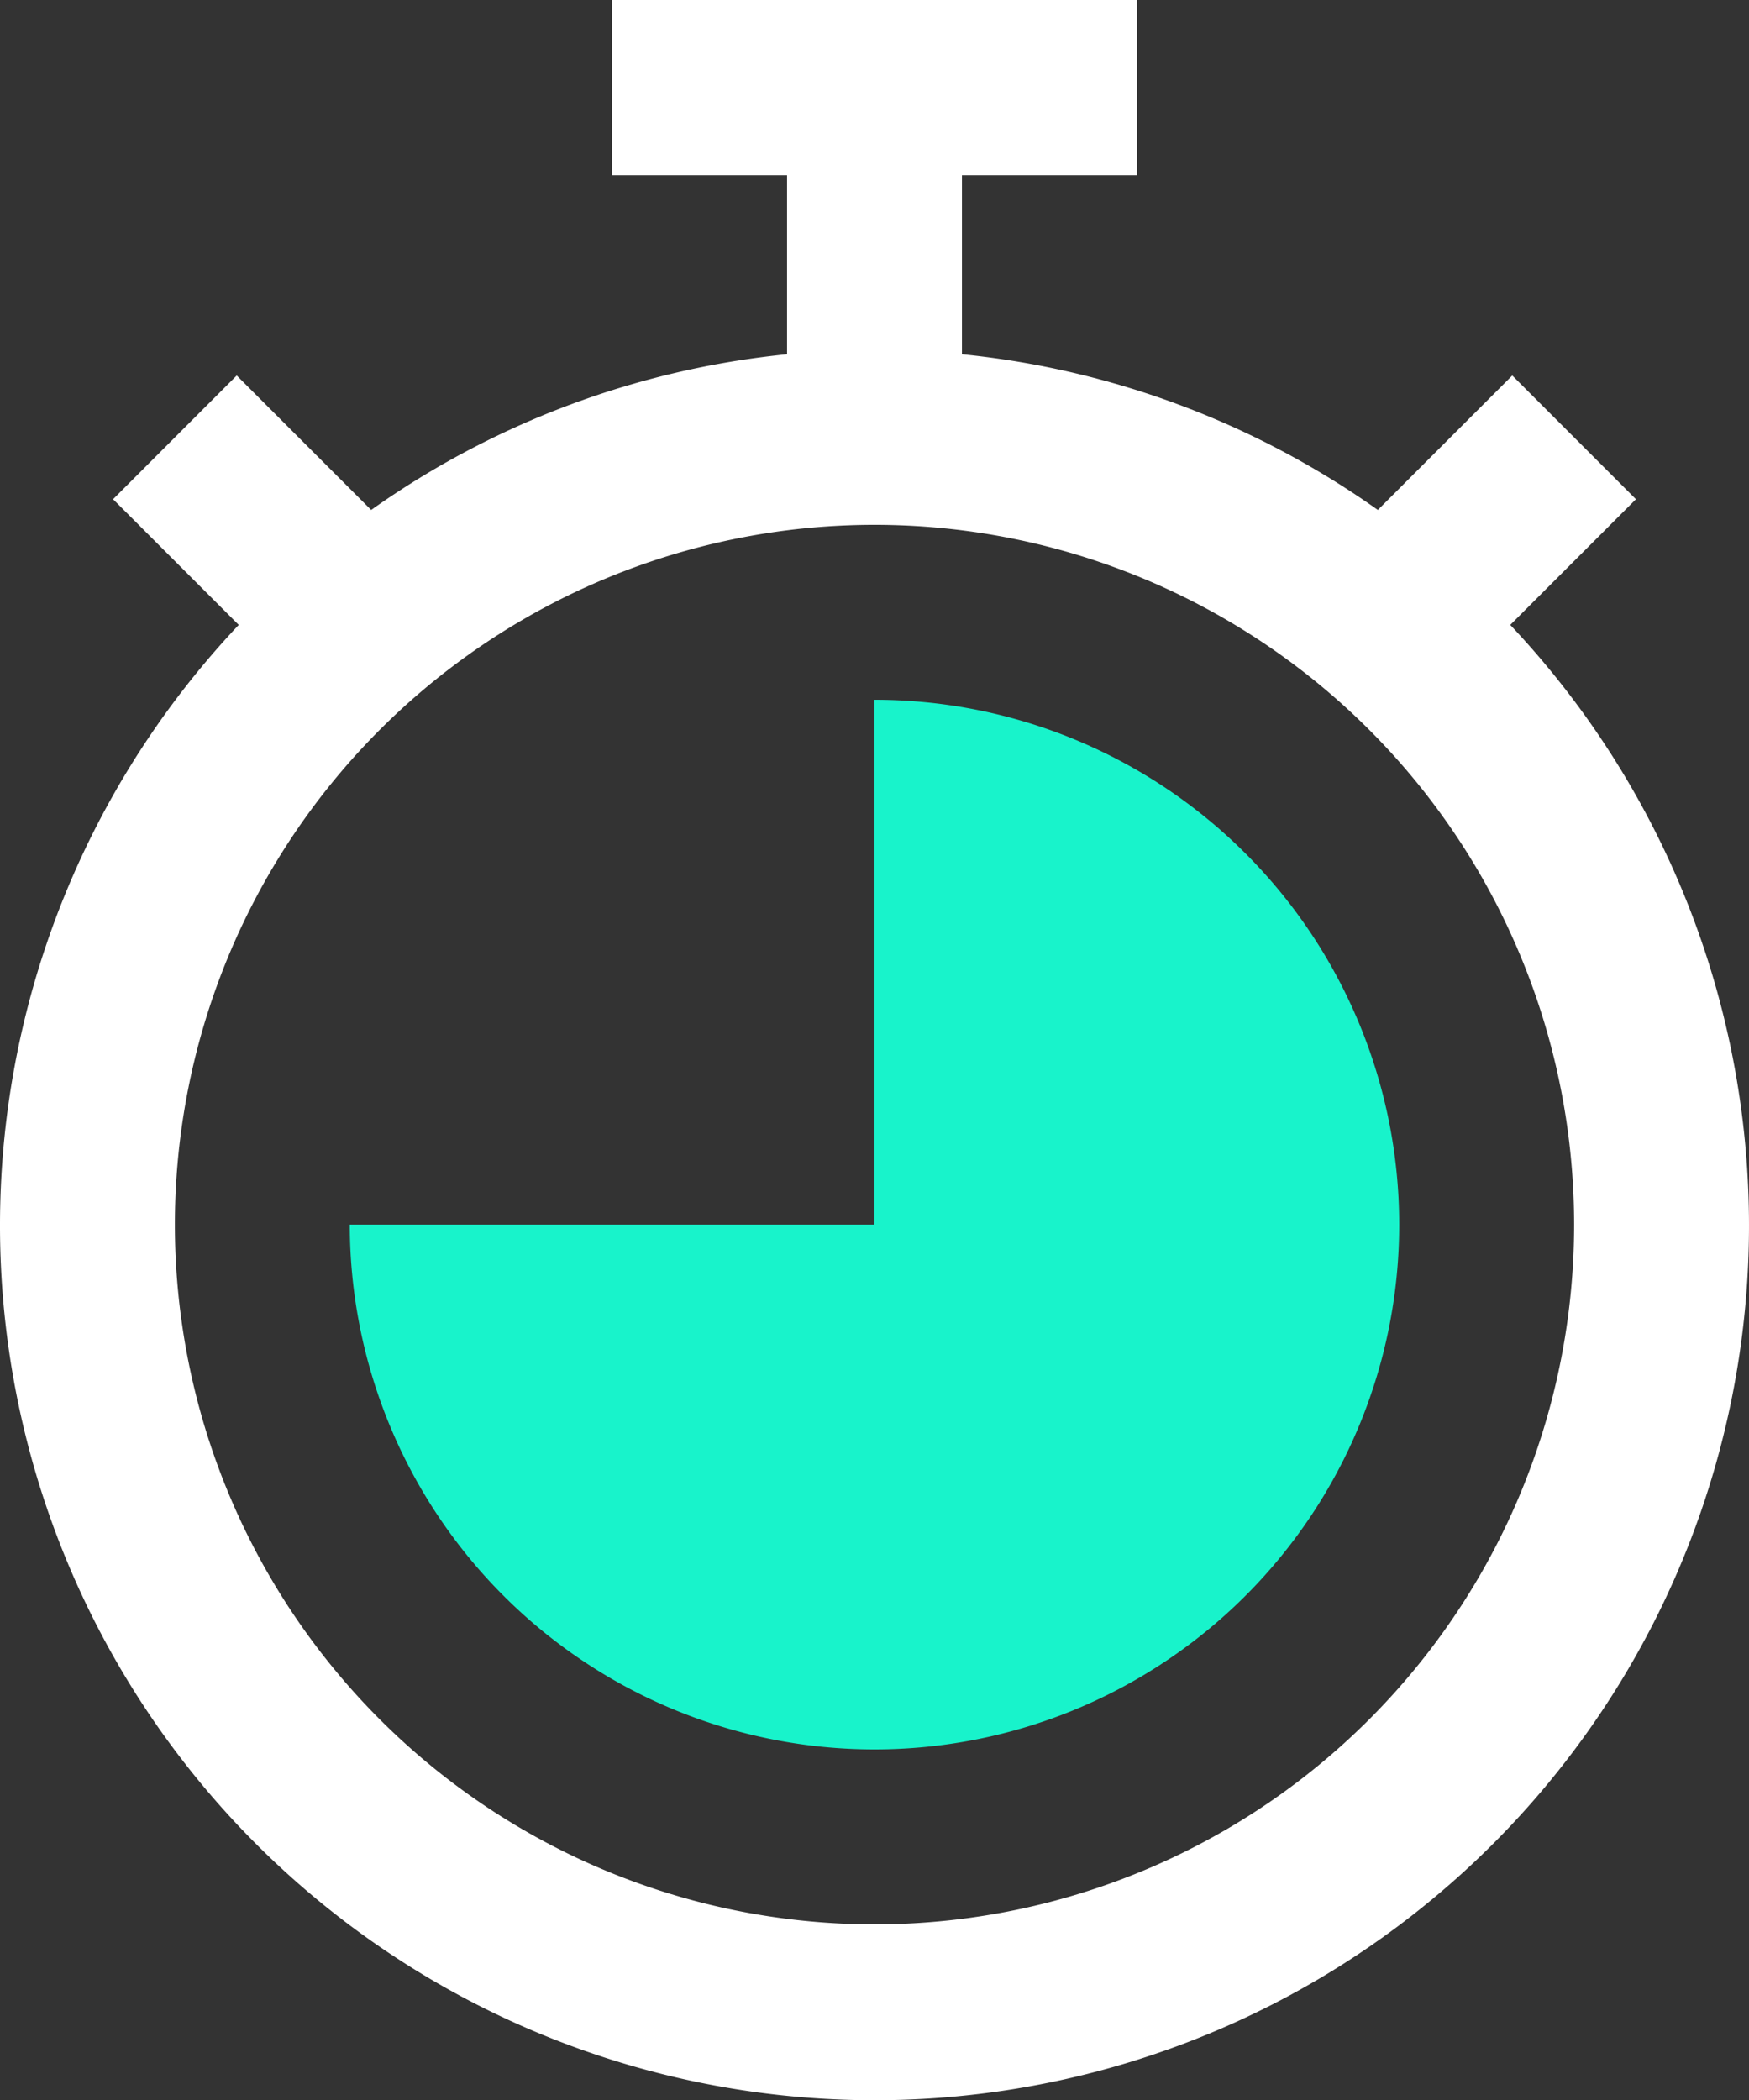
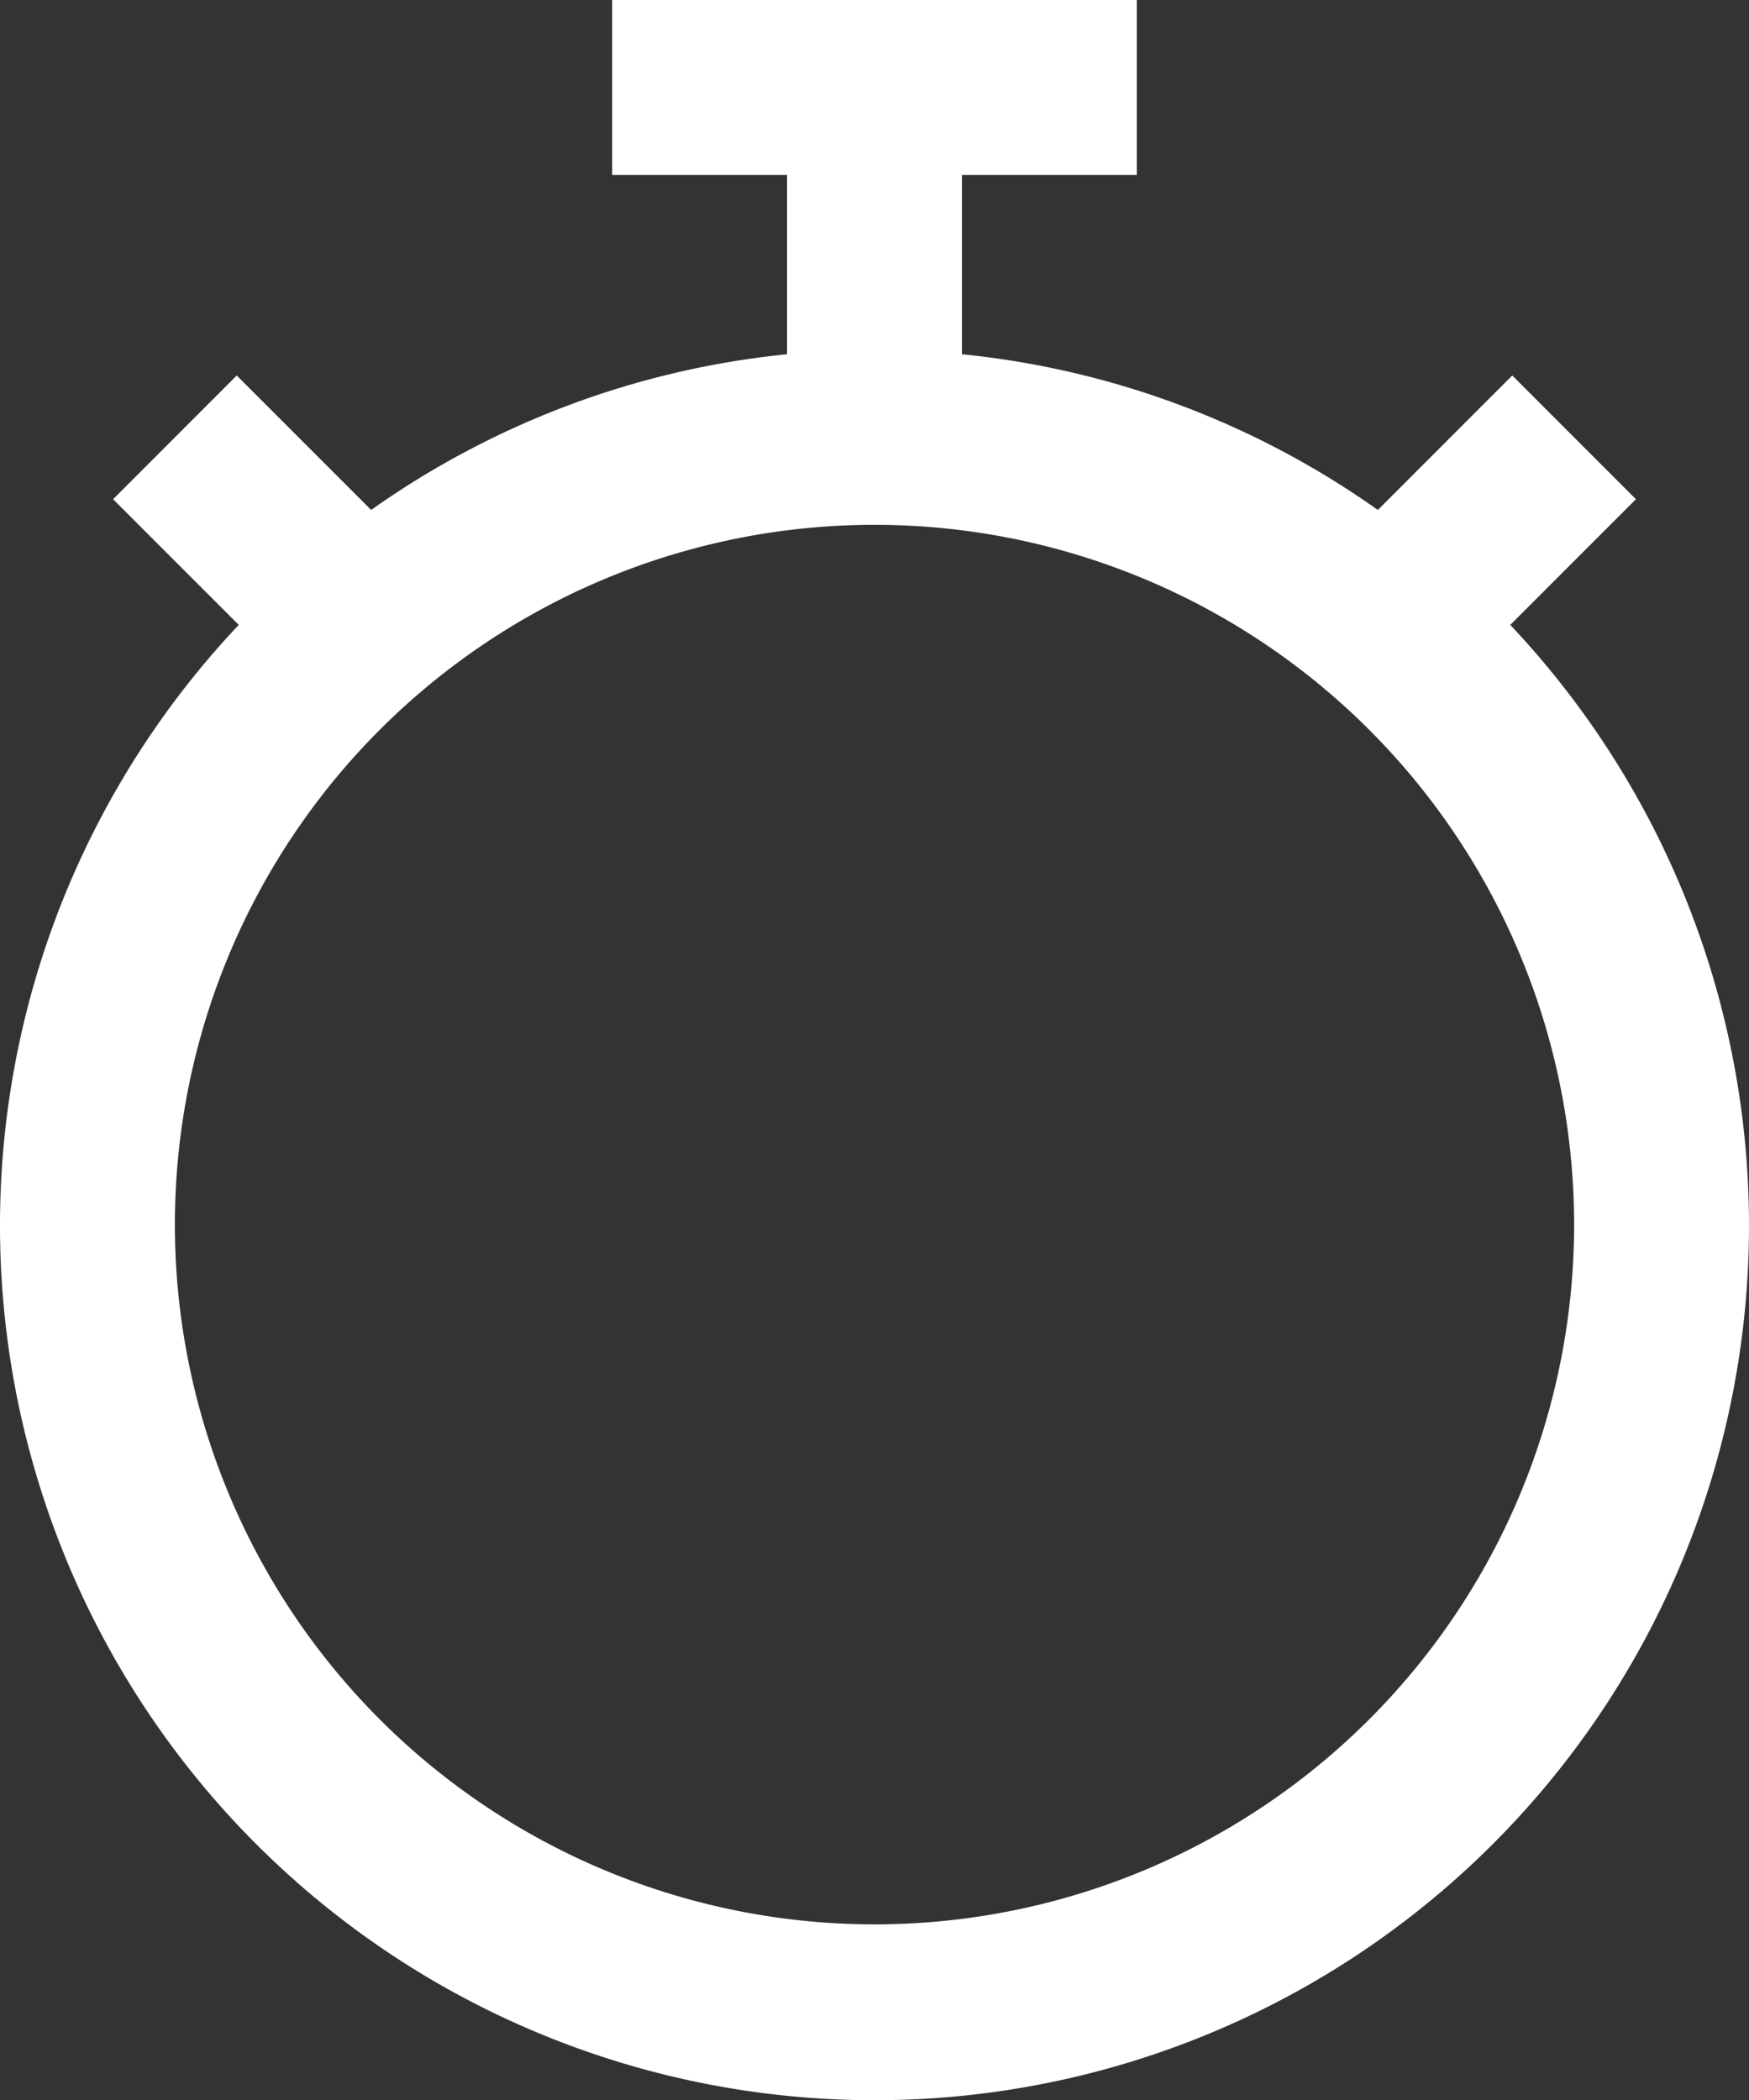
<svg xmlns="http://www.w3.org/2000/svg" width="80" height="96.042" viewBox="0 0 80 96.042">
  <rect x="0" y="0" width="80" height="96.042" fill="#333333" stroke="none" />
  <g id="tiempo" transform="translate(-8)">
    <path id="Trazado_1" data-name="Trazado 1" d="M77.08,28.577l5.748-5.748-5.656-5.658L71.023,23.32A39.747,39.747,0,0,0,52,16.2V8h8V0H36V8h8v8.2a39.747,39.747,0,0,0-19.023,7.12l-6.149-6.149-5.656,5.658,5.748,5.748a40,40,0,1,0,58.16,0ZM48,88A32,32,0,1,1,80,56,32,32,0,0,1,48,88Z" fill="#fff" />
-     <path id="Trazado_2" data-name="Trazado 2" d="M48,32V56H24A24,24,0,1,0,48,32Z" fill="#18f3cb" />
  </g>
</svg>